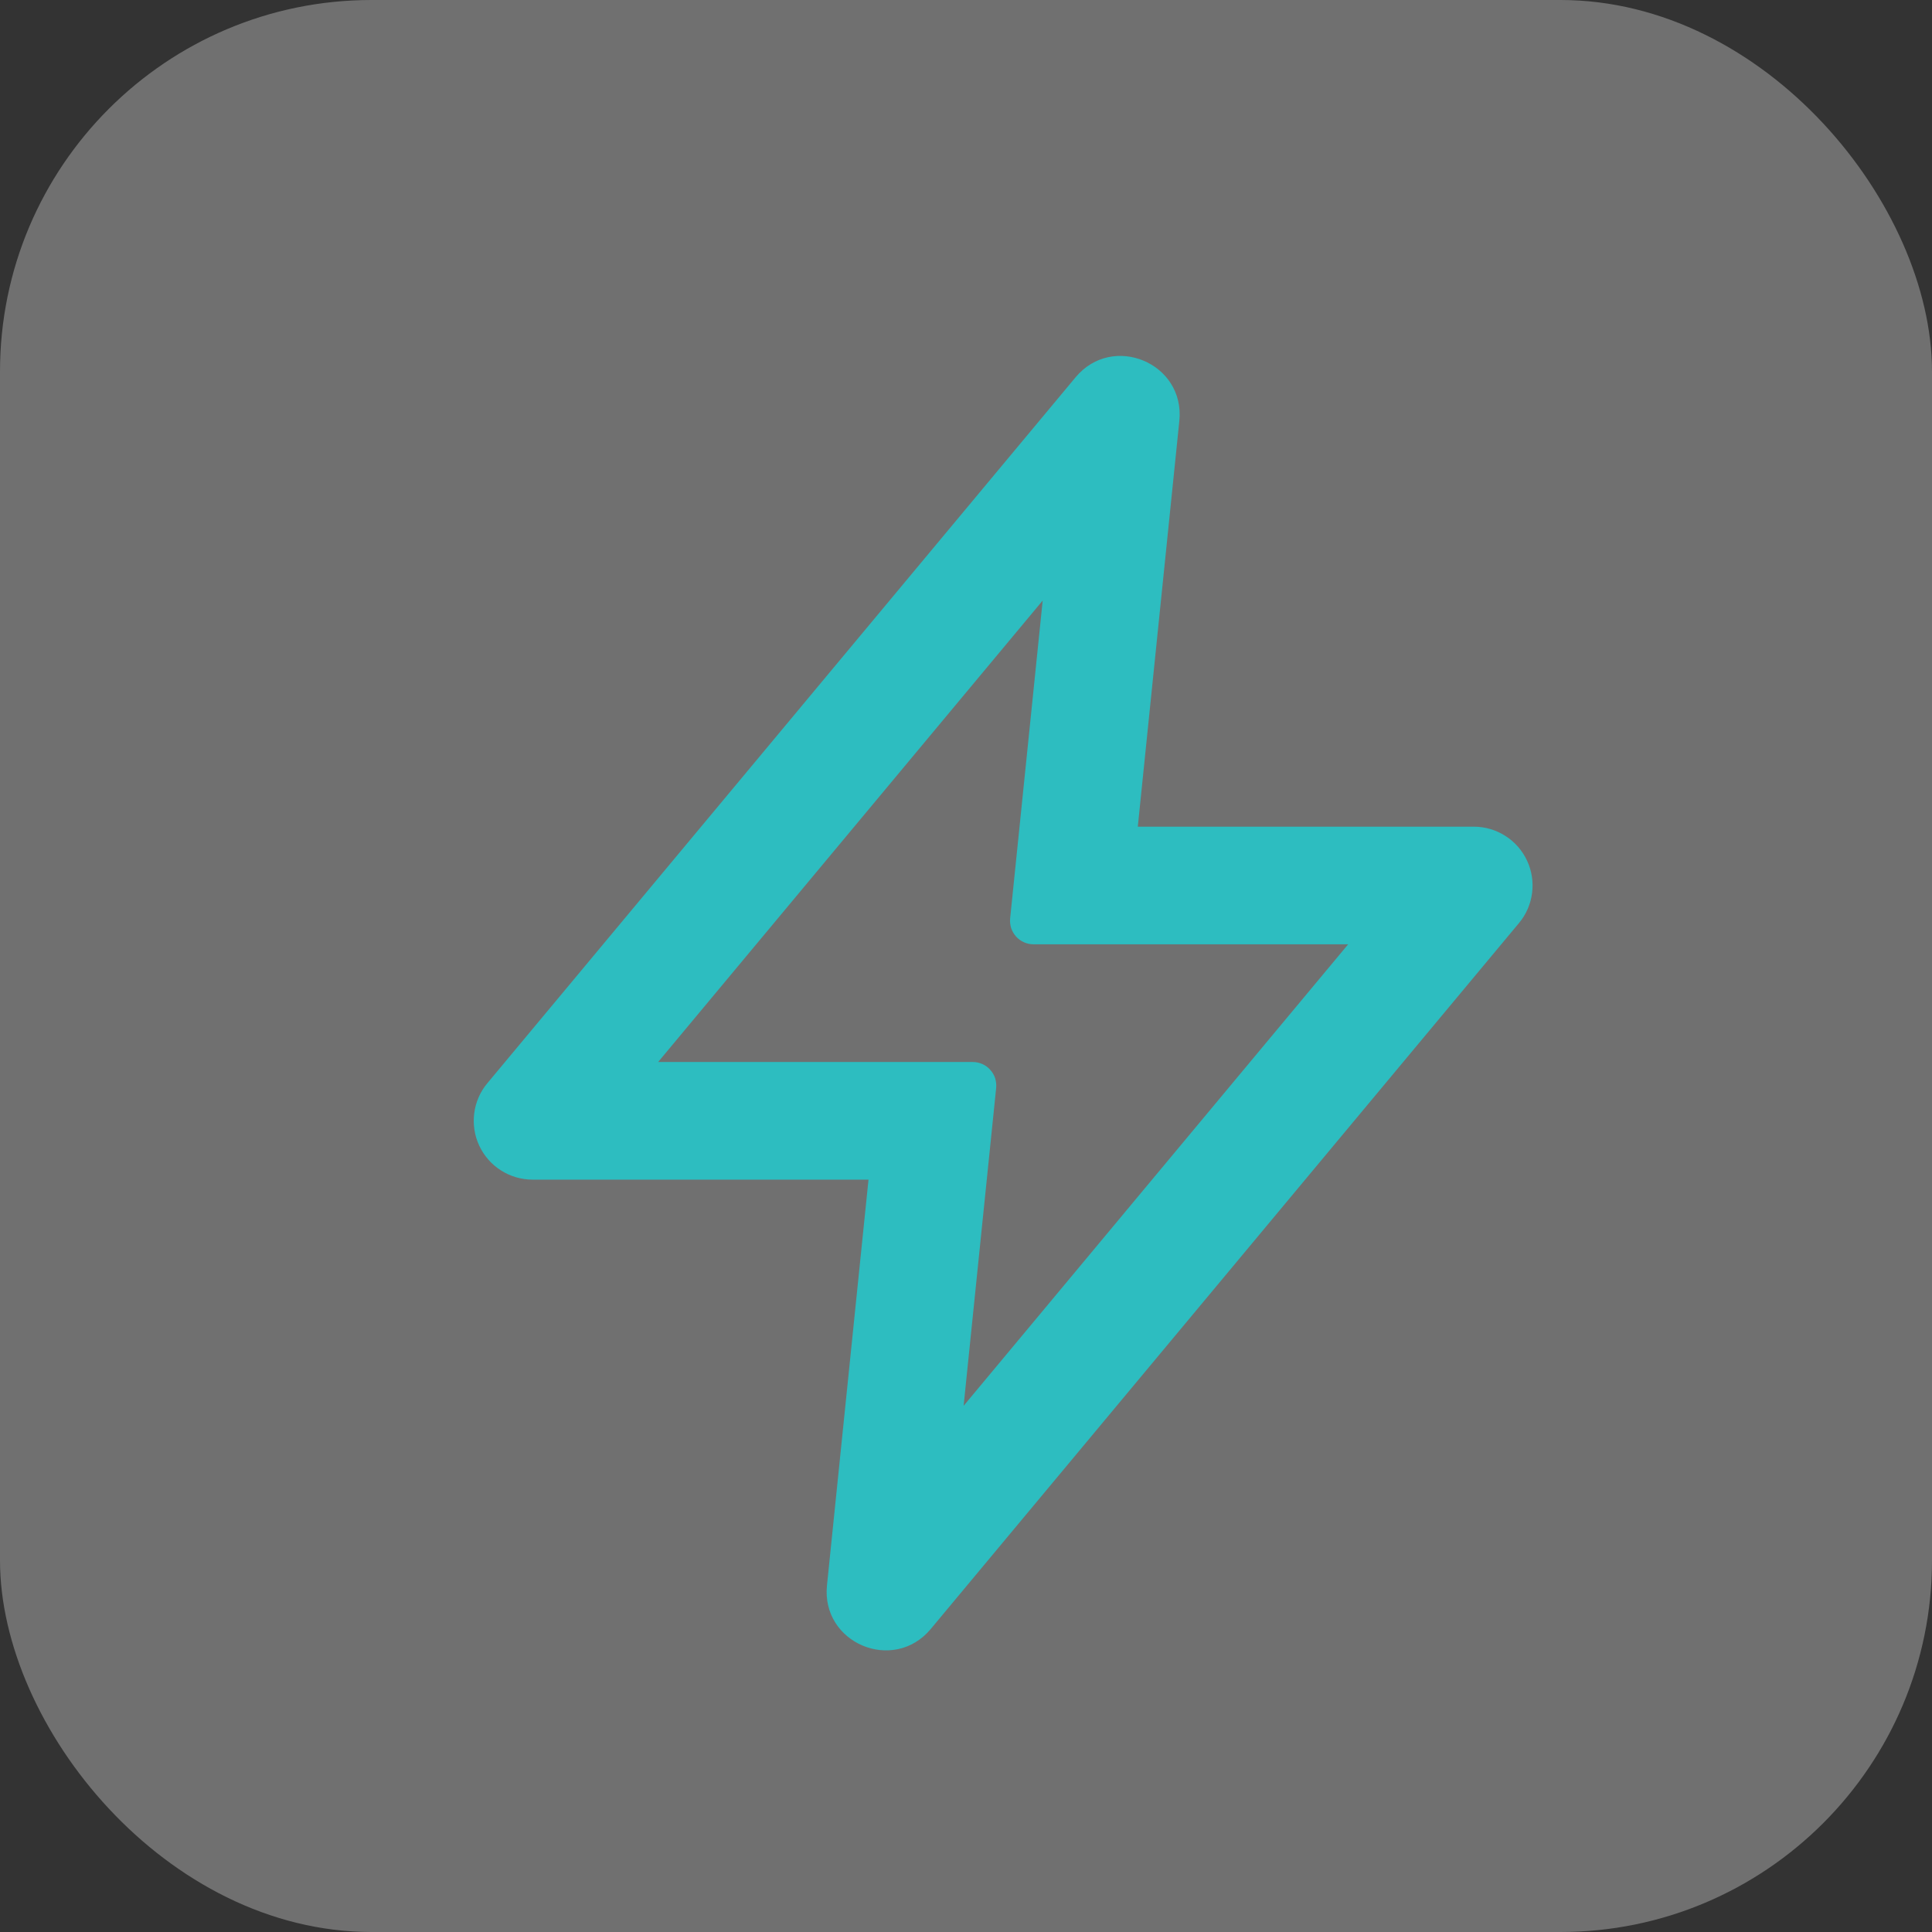
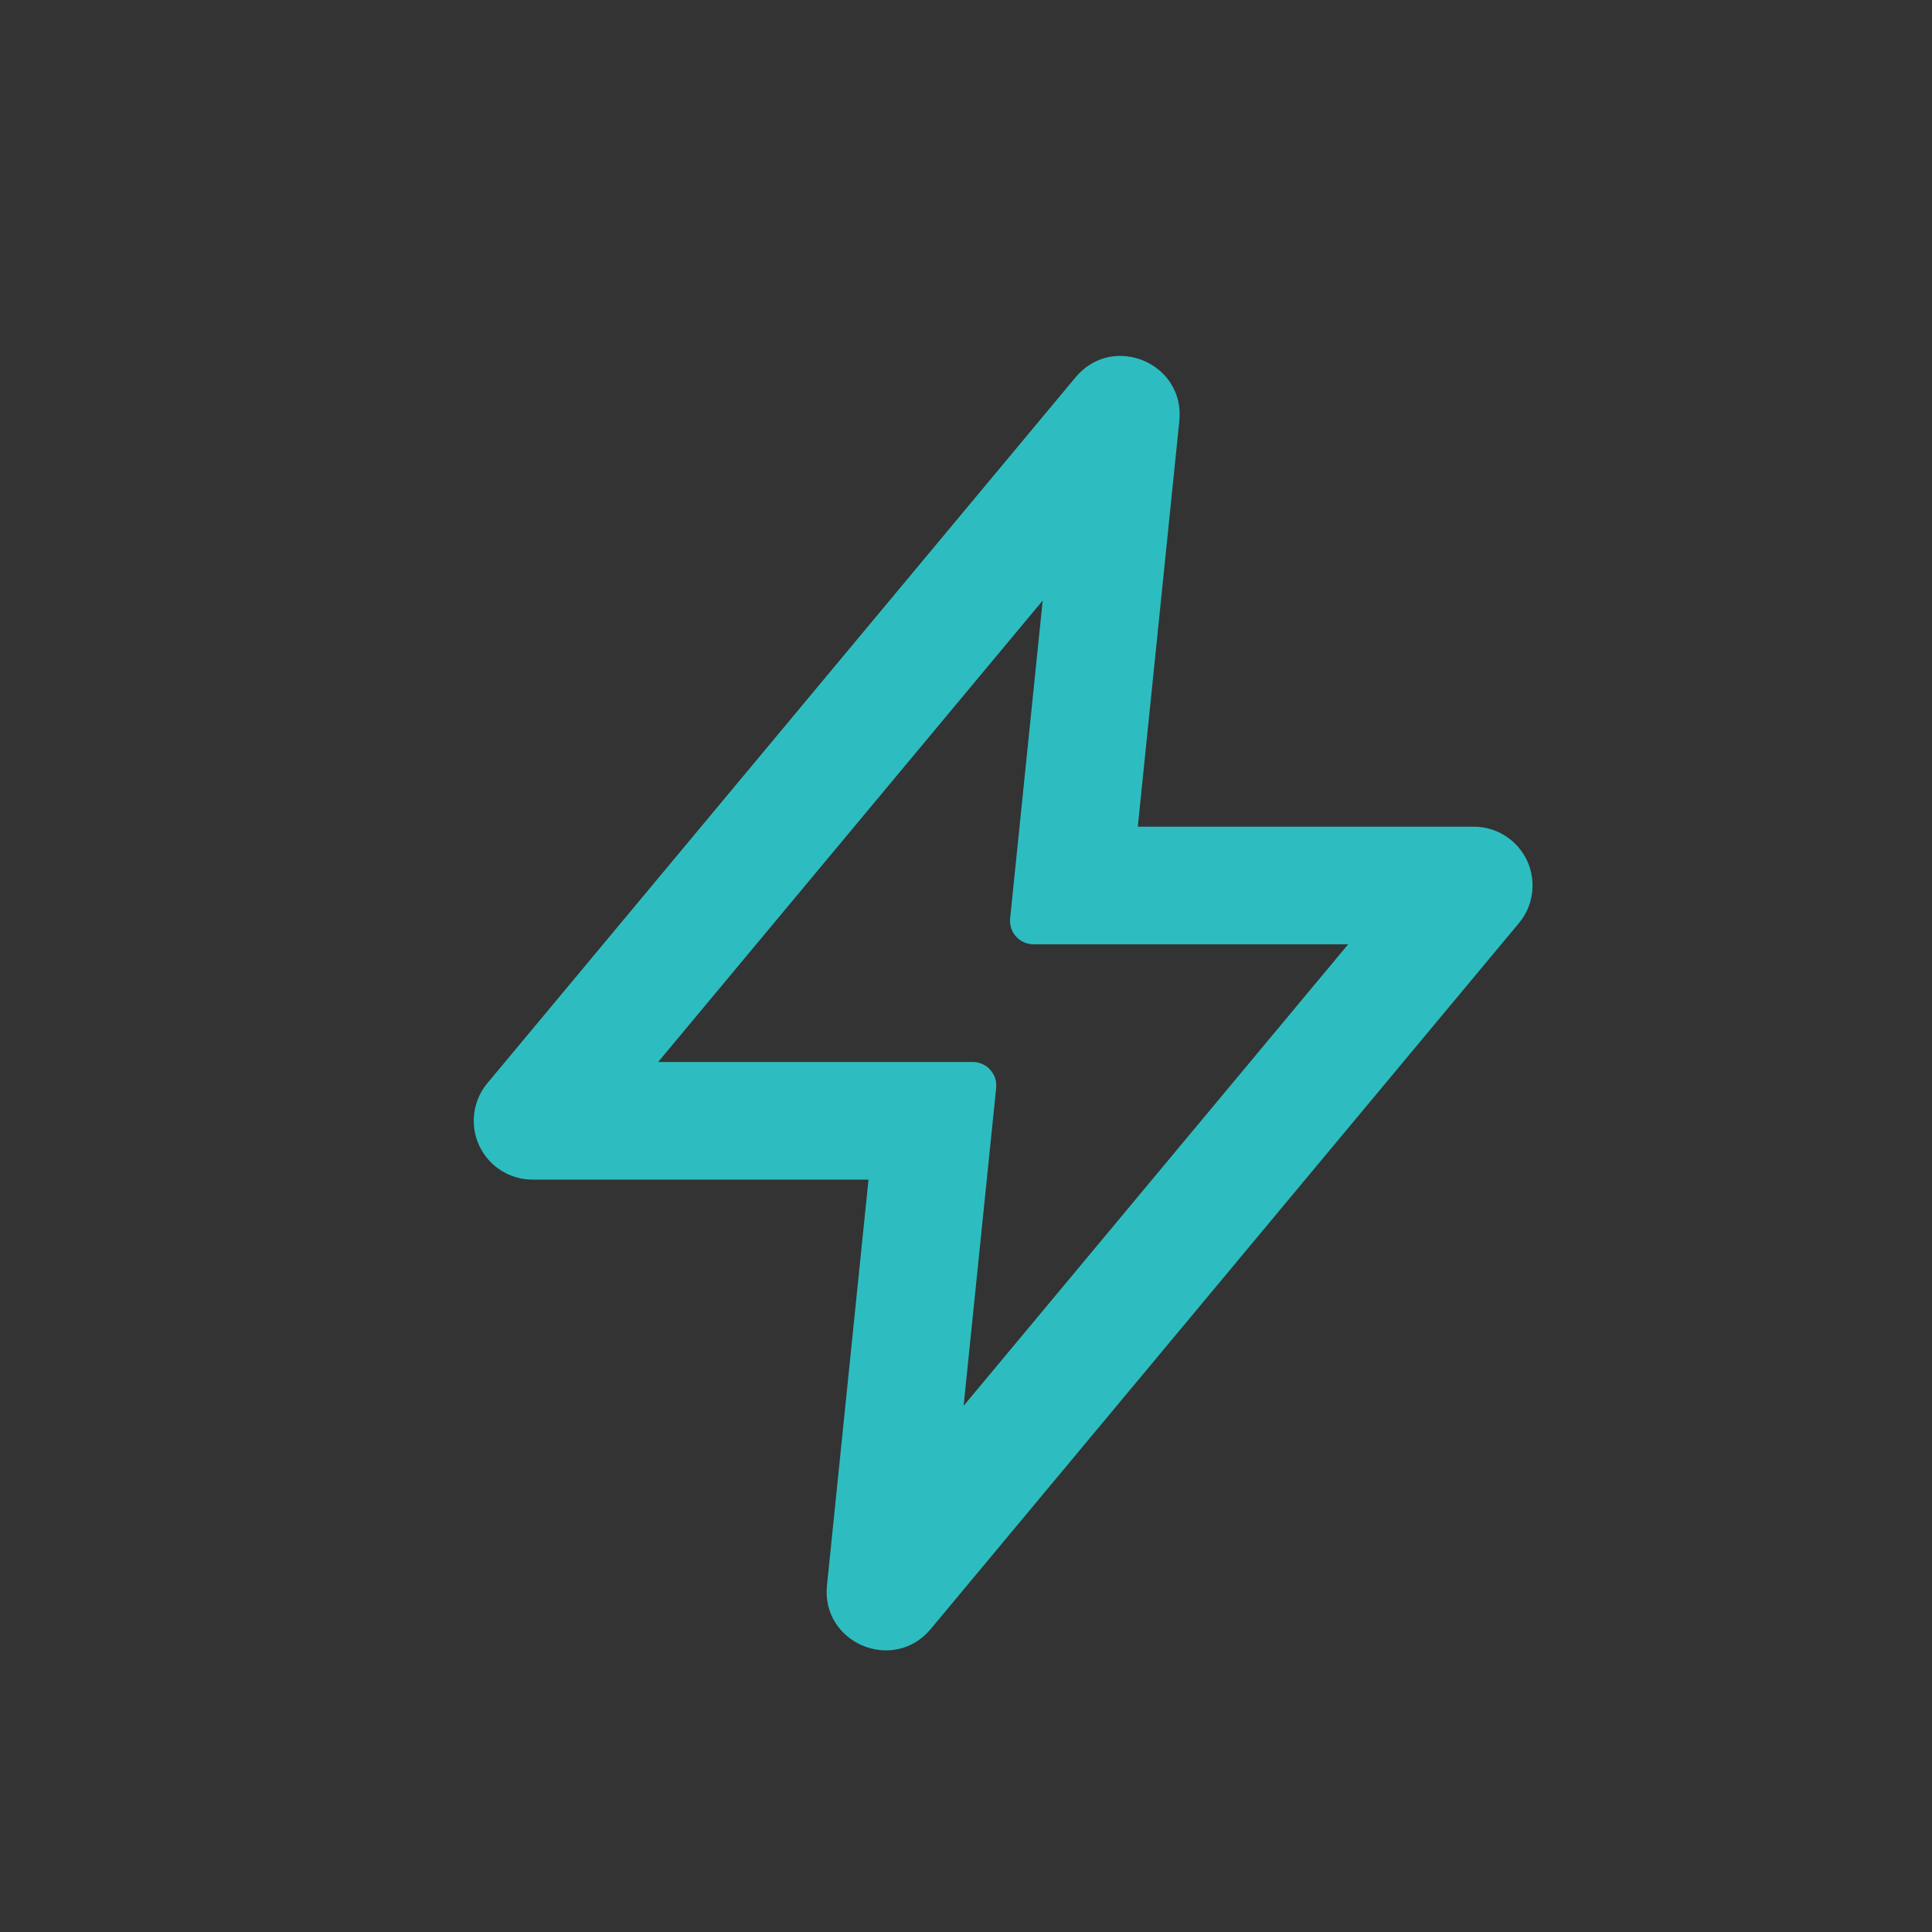
<svg xmlns="http://www.w3.org/2000/svg" width="26" height="26" viewBox="0 0 26 26" fill="none">
  <rect x="0" y="0" width="26" height="26" fill="#333333" stroke="none" />
-   <rect width="26" height="26" rx="5" fill="white" fill-opacity="0.3" />
-   <path fill-rule="evenodd" clip-rule="evenodd" d="M14.475 5.077C14.976 4.477 15.95 4.887 15.871 5.664L15.312 11.125H19.833C19.984 11.125 20.131 11.168 20.258 11.249C20.385 11.329 20.486 11.445 20.55 11.581C20.614 11.717 20.637 11.869 20.618 12.018C20.599 12.167 20.538 12.308 20.441 12.423L12.525 21.923C12.024 22.523 11.05 22.113 11.129 21.336L11.688 15.875H7.167C7.016 15.875 6.869 15.832 6.742 15.751C6.615 15.671 6.514 15.555 6.45 15.419C6.386 15.283 6.363 15.131 6.382 14.982C6.401 14.833 6.462 14.692 6.559 14.577L14.475 5.077ZM8.857 14.292H13.091C13.135 14.292 13.179 14.301 13.219 14.319C13.26 14.337 13.296 14.363 13.325 14.396C13.355 14.429 13.378 14.467 13.392 14.509C13.405 14.552 13.41 14.596 13.406 14.64L12.968 18.919L18.143 12.708H13.909C13.865 12.708 13.821 12.699 13.781 12.681C13.74 12.663 13.704 12.637 13.674 12.604C13.645 12.571 13.622 12.533 13.608 12.491C13.595 12.448 13.59 12.404 13.594 12.36L14.032 8.082L8.857 14.292Z" fill="#2DBDC0" />
+   <path fill-rule="evenodd" clip-rule="evenodd" d="M14.475 5.077C14.976 4.477 15.95 4.887 15.871 5.664L15.312 11.125H19.833C19.984 11.125 20.131 11.168 20.258 11.249C20.385 11.329 20.486 11.445 20.55 11.581C20.614 11.717 20.637 11.869 20.618 12.018C20.599 12.167 20.538 12.308 20.441 12.423L12.525 21.923C12.024 22.523 11.05 22.113 11.129 21.336L11.688 15.875H7.167C7.016 15.875 6.869 15.832 6.742 15.751C6.615 15.671 6.514 15.555 6.45 15.419C6.386 15.283 6.363 15.131 6.382 14.982C6.401 14.833 6.462 14.692 6.559 14.577L14.475 5.077ZM8.857 14.292H13.091C13.135 14.292 13.179 14.301 13.219 14.319C13.26 14.337 13.296 14.363 13.325 14.396C13.355 14.429 13.378 14.467 13.392 14.509C13.405 14.552 13.41 14.596 13.406 14.64L12.968 18.919L18.143 12.708H13.909C13.865 12.708 13.821 12.699 13.781 12.681C13.74 12.663 13.704 12.637 13.674 12.604C13.645 12.571 13.622 12.533 13.608 12.491C13.595 12.448 13.59 12.404 13.594 12.36L14.032 8.082L8.857 14.292" fill="#2DBDC0" />
</svg>